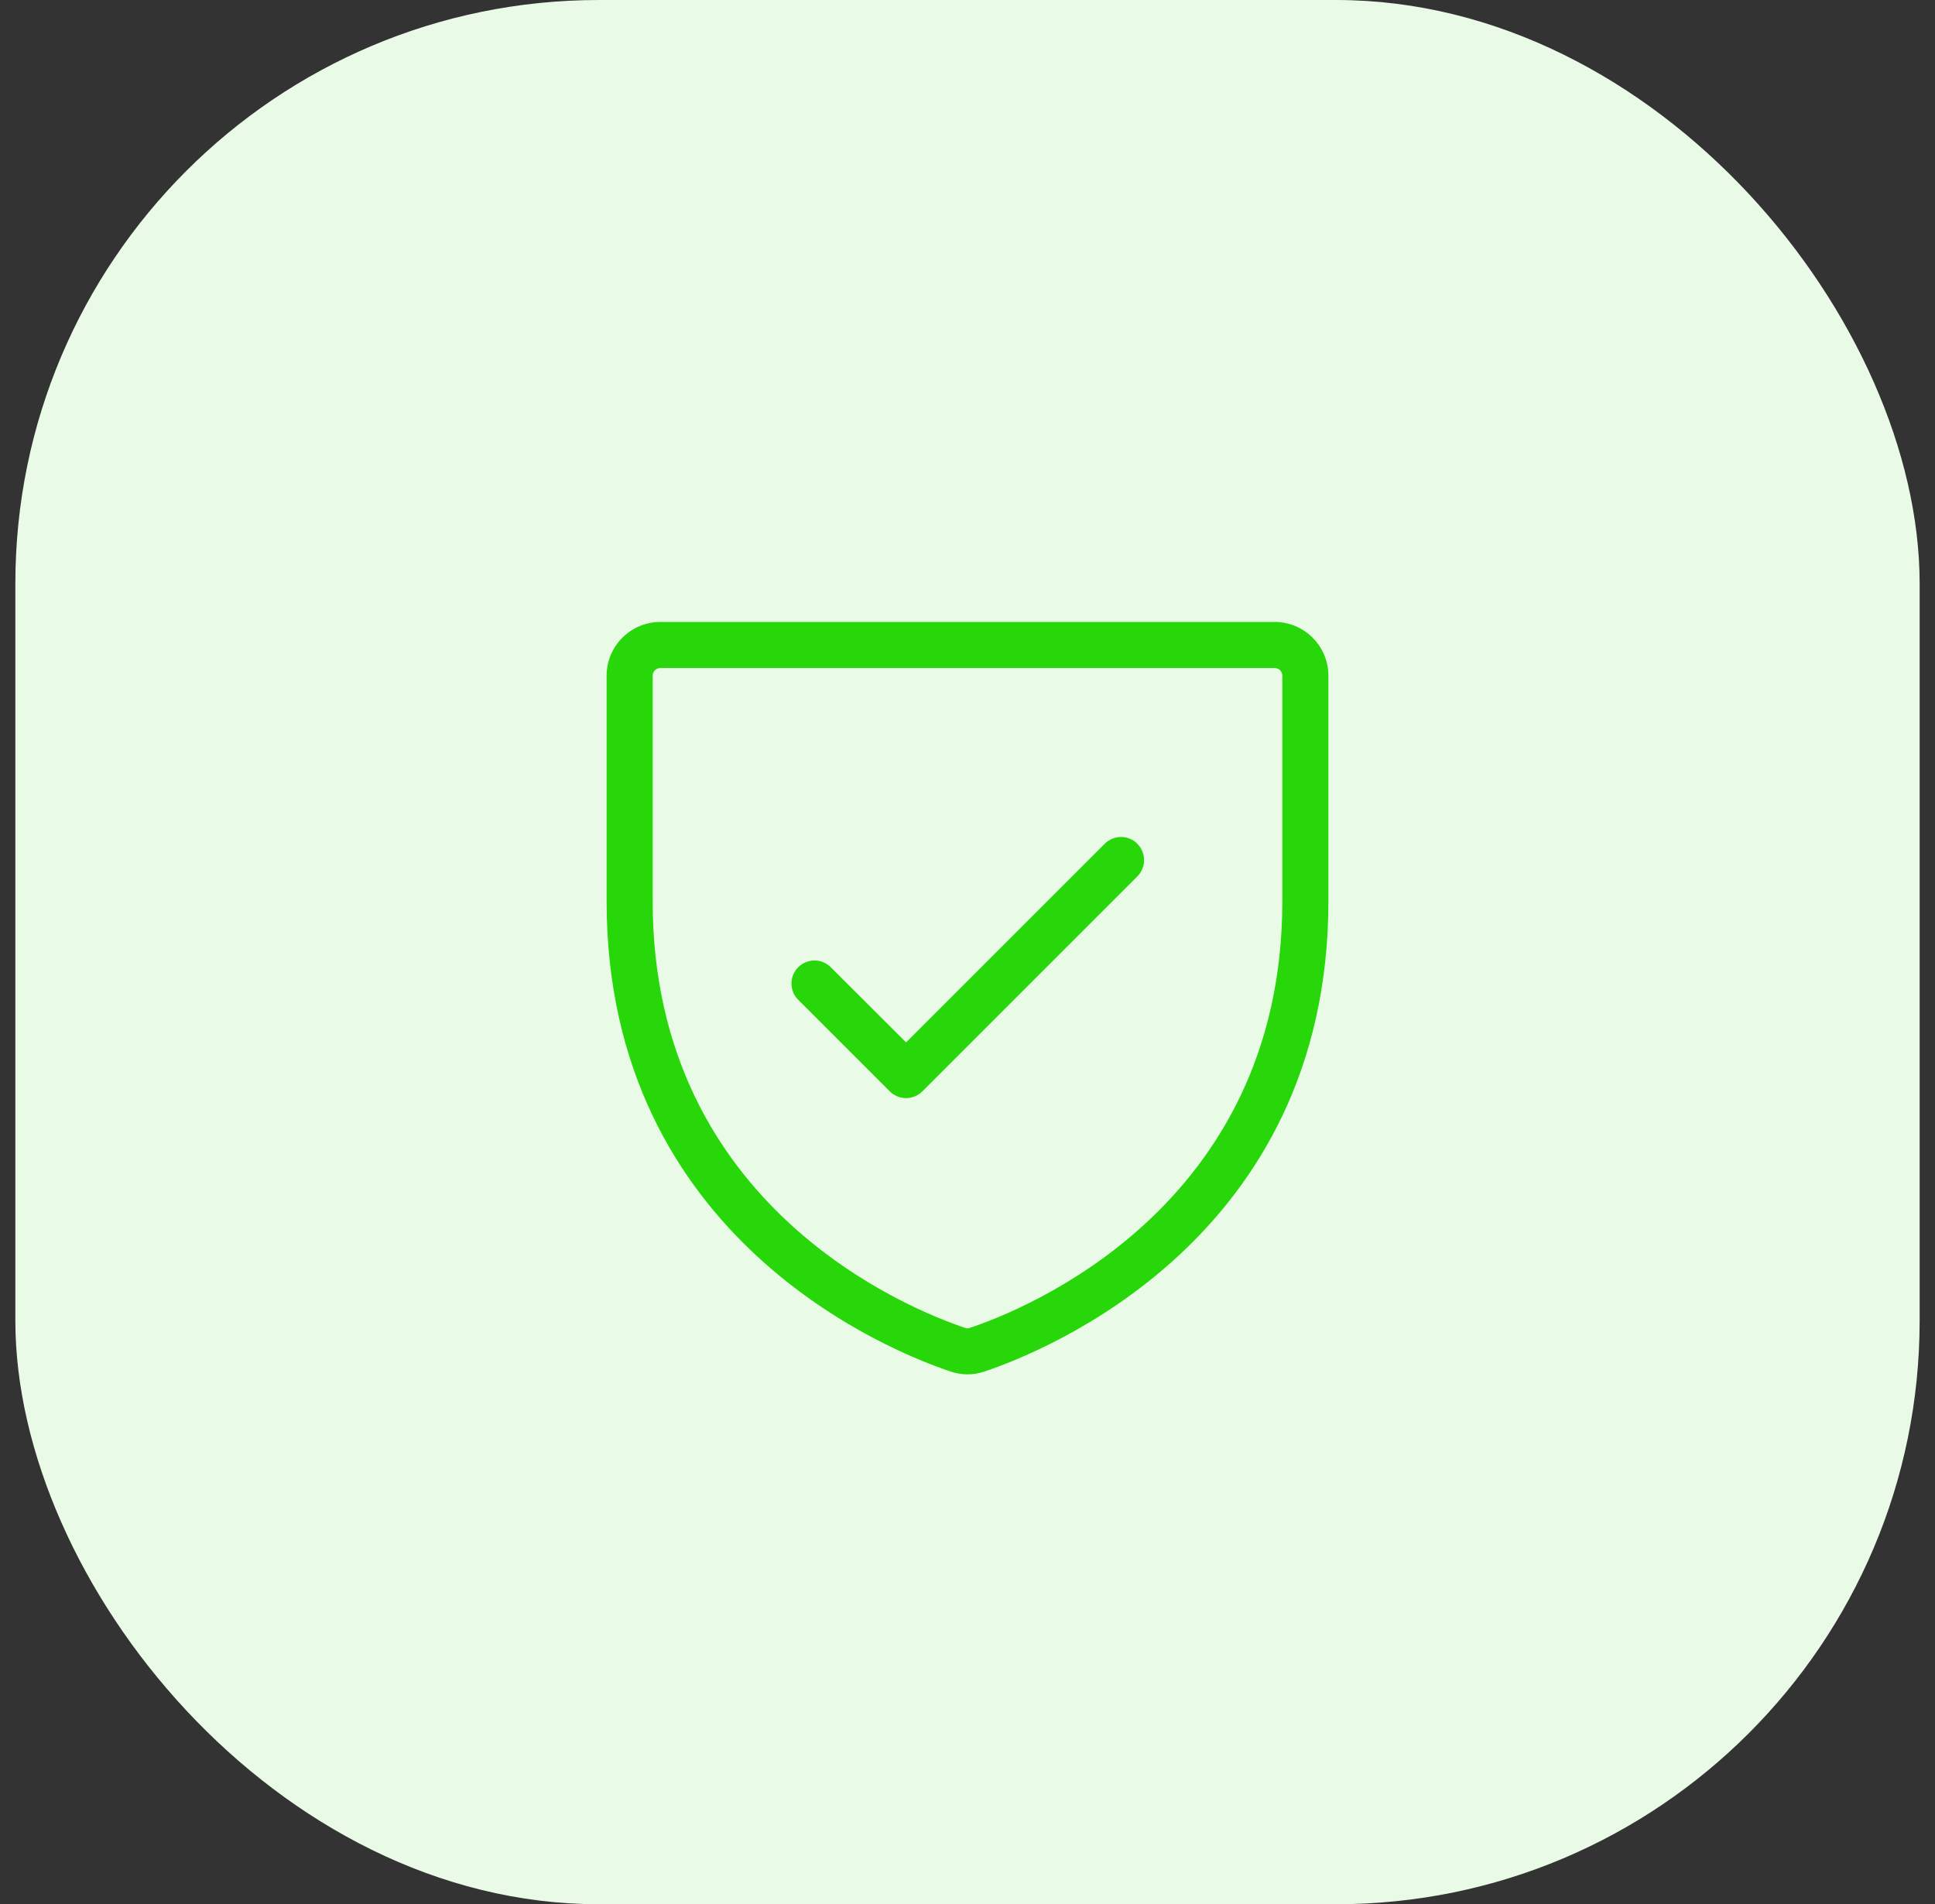
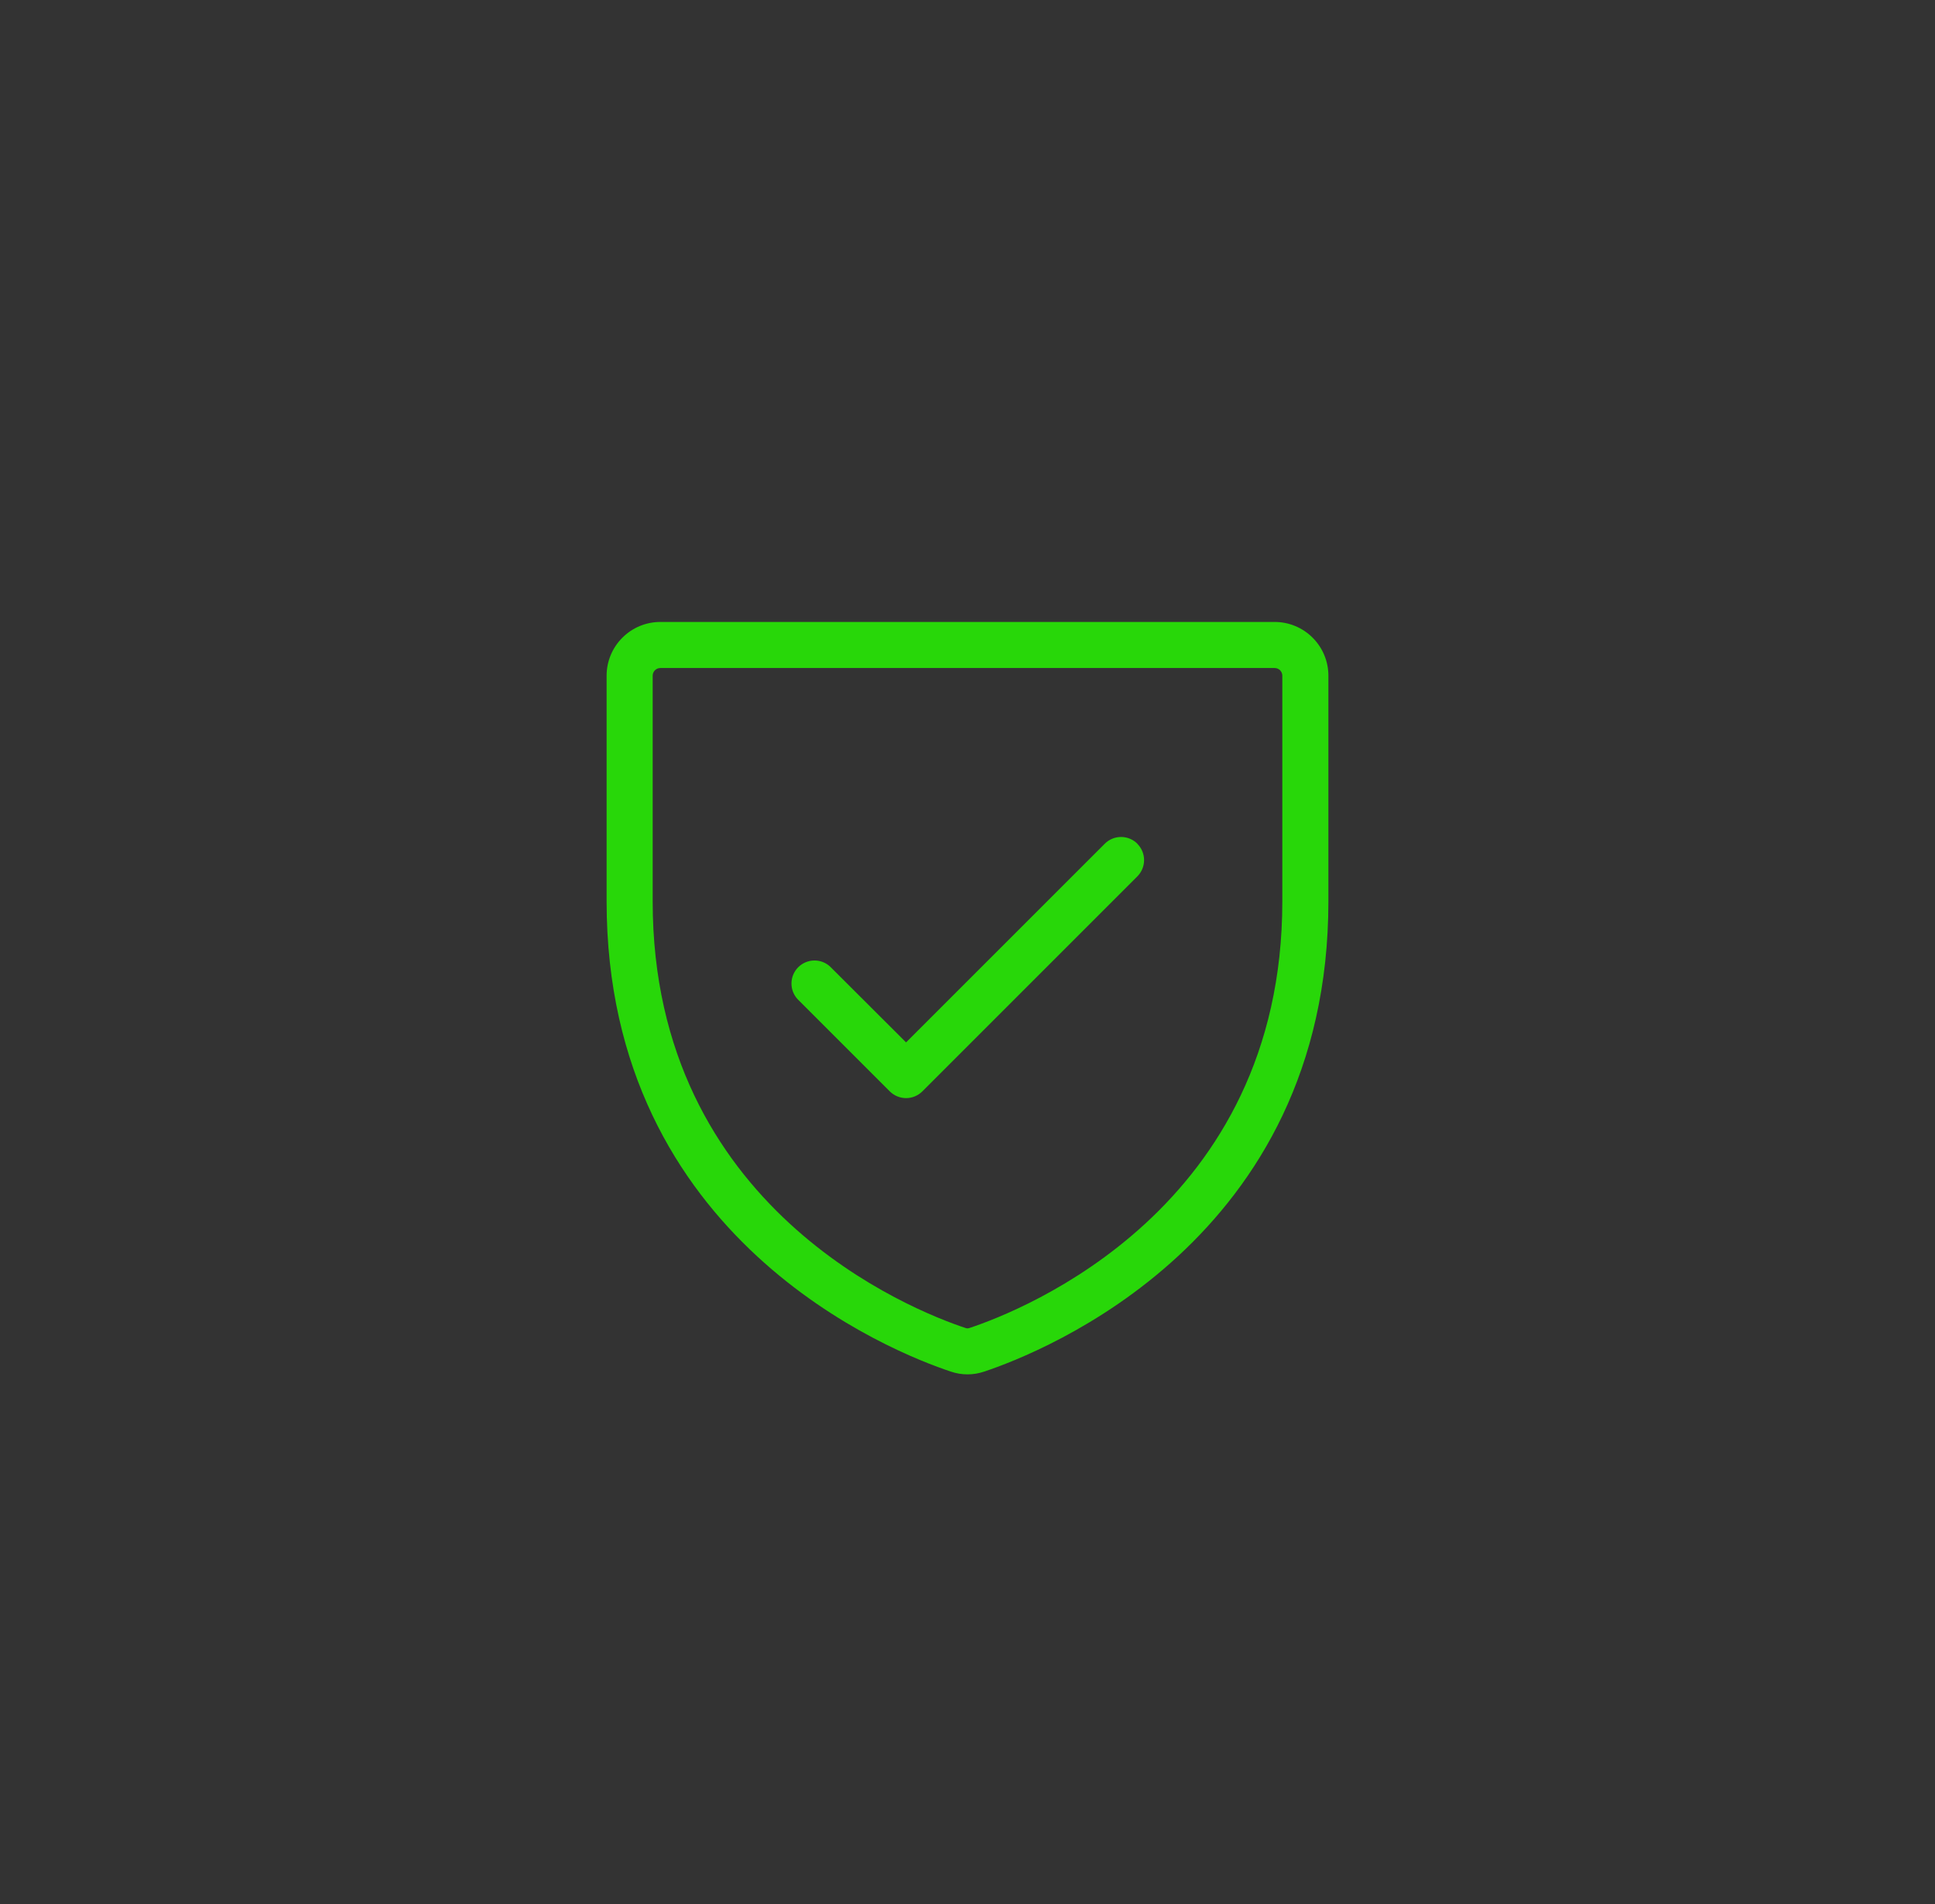
<svg xmlns="http://www.w3.org/2000/svg" width="63" height="62" viewBox="0 0 63 62" fill="none">
  <rect x="0" y="0" width="63" height="62" fill="#333333" stroke="none" />
-   <rect x="0.5" width="62" height="62" rx="19" fill="#E9FBE6" />
  <path d="M41.5 20.25H21.5C21.036 20.25 20.591 20.434 20.263 20.763C19.934 21.091 19.75 21.536 19.75 22V29.346C19.75 40.376 29.085 44.036 30.956 44.657C31.309 44.778 31.691 44.778 32.044 44.657C33.919 44.032 43.25 40.376 43.25 29.346V22C43.25 21.536 43.066 21.091 42.737 20.763C42.409 20.434 41.964 20.25 41.5 20.25ZM41.75 29.349C41.75 39.349 33.27 42.672 31.57 43.236C31.525 43.254 31.475 43.254 31.43 43.236C29.73 42.672 21.25 39.349 21.25 29.349V22C21.25 21.934 21.276 21.87 21.323 21.823C21.37 21.776 21.434 21.75 21.5 21.75H41.5C41.566 21.75 41.63 21.776 41.677 21.823C41.724 21.87 41.75 21.934 41.75 22V29.349ZM37.03 27.474C37.17 27.614 37.249 27.805 37.249 28.004C37.249 28.203 37.17 28.393 37.03 28.534L30.03 35.534C29.889 35.674 29.699 35.753 29.5 35.753C29.301 35.753 29.111 35.674 28.97 35.534L25.97 32.534C25.837 32.392 25.765 32.203 25.769 32.009C25.772 31.815 25.851 31.63 25.988 31.492C26.126 31.355 26.311 31.276 26.506 31.273C26.7 31.269 26.888 31.341 27.03 31.474L29.5 33.939L35.97 27.47C36.111 27.329 36.301 27.251 36.5 27.251C36.699 27.251 36.889 27.329 37.03 27.47V27.474Z" fill="#28D709" />
</svg>